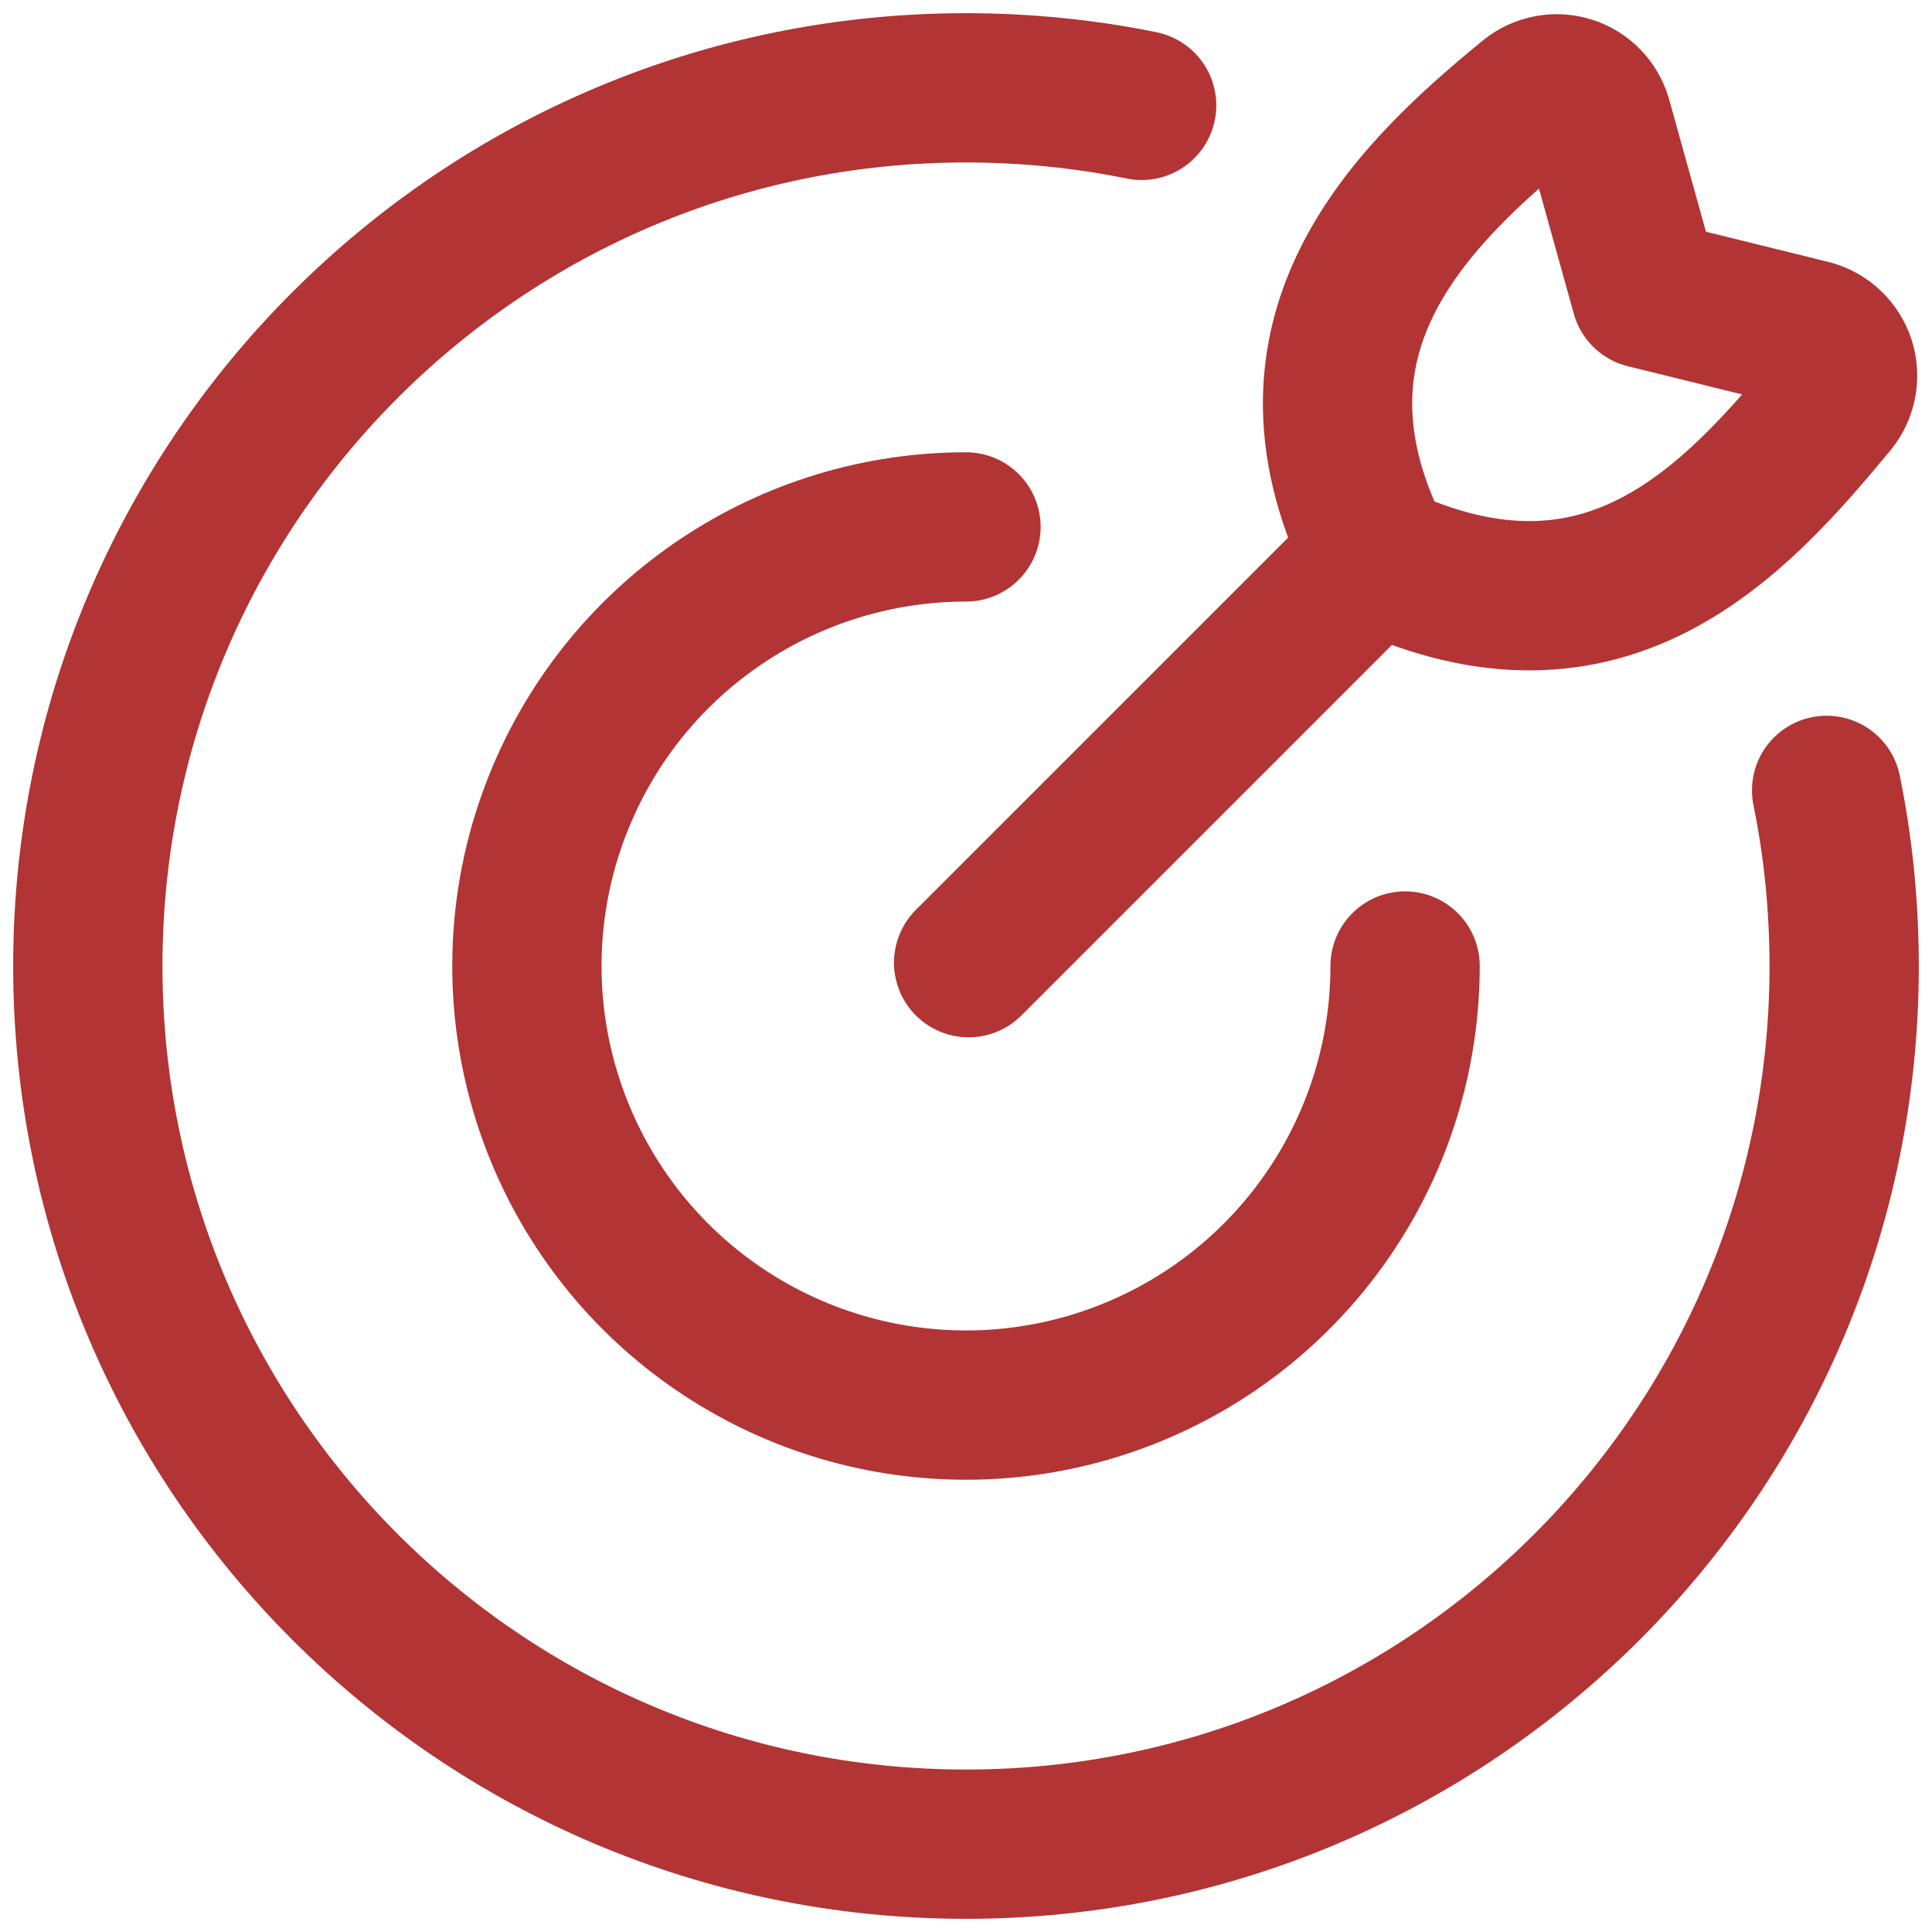
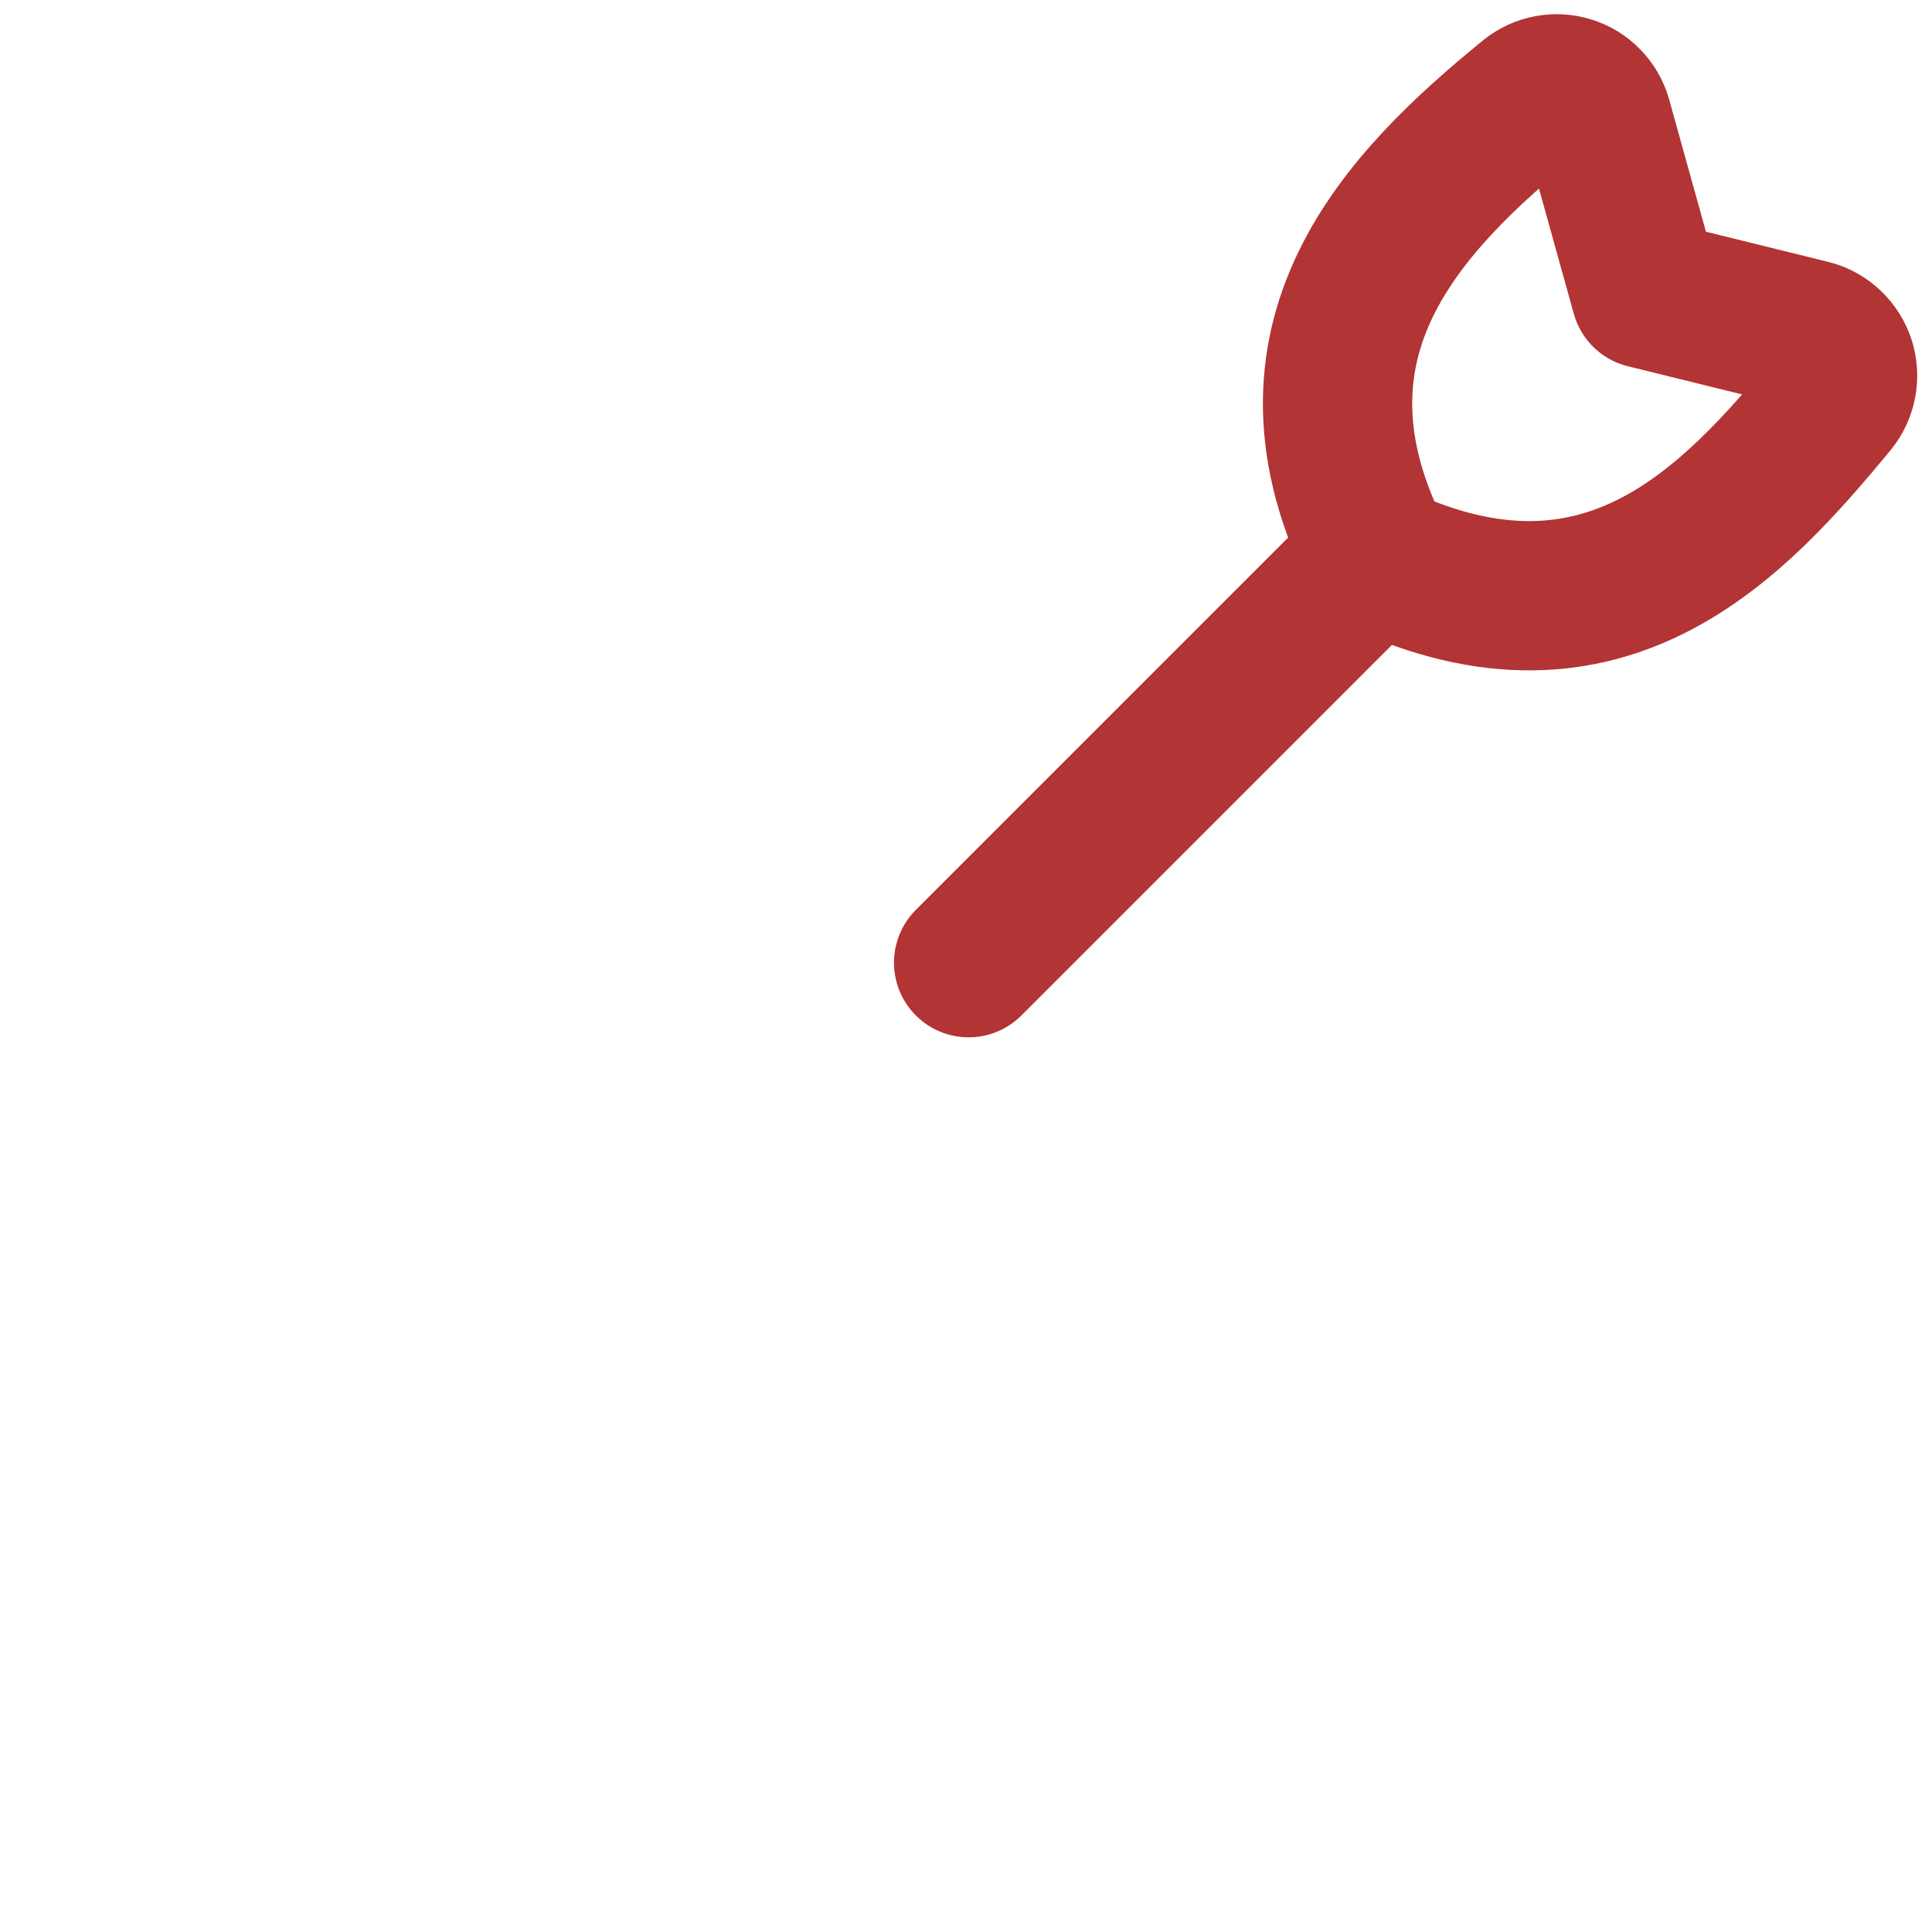
<svg xmlns="http://www.w3.org/2000/svg" width="22" height="22" viewBox="0 0 22 22" fill="none">
-   <path d="M16 11C16 11.989 15.707 12.956 15.157 13.778C14.608 14.6 13.827 15.241 12.913 15.619C12 15.998 10.995 16.097 10.025 15.904C9.055 15.711 8.164 15.235 7.464 14.536C6.765 13.836 6.289 12.945 6.096 11.976C5.903 11.005 6.002 10 6.381 9.087C6.759 8.173 7.4 7.392 8.222 6.843C9.044 6.293 10.011 6 11 6" stroke="#B23434" stroke-width="1.7" stroke-linecap="round" stroke-linejoin="round" />
-   <path d="M13 1.2C12.353 1.068 11.687 1.001 11 1C5.477 1 1 5.477 1 11C1 16.523 5.477 21 11 21C16.523 21 21 16.523 21 11C20.999 10.313 20.932 9.647 20.8 9" stroke="#B23434" stroke-width="1.7" stroke-linecap="round" stroke-linejoin="round" />
  <path d="M11.03 10.962L15.583 6.409M18.74 3.345L18.187 1.357C18.165 1.281 18.124 1.212 18.069 1.156C18.014 1.099 17.946 1.057 17.87 1.034C17.795 1.01 17.715 1.005 17.638 1.02C17.56 1.034 17.487 1.068 17.426 1.117C15.99 2.29 14.426 3.871 15.703 6.364C18.277 7.564 19.747 5.946 20.873 4.585C20.924 4.522 20.958 4.448 20.973 4.369C20.988 4.289 20.983 4.207 20.959 4.13C20.934 4.053 20.89 3.984 20.832 3.928C20.774 3.872 20.703 3.831 20.625 3.81L18.74 3.345Z" stroke="#B23434" stroke-width="1.7" stroke-linecap="round" stroke-linejoin="round" />
</svg>